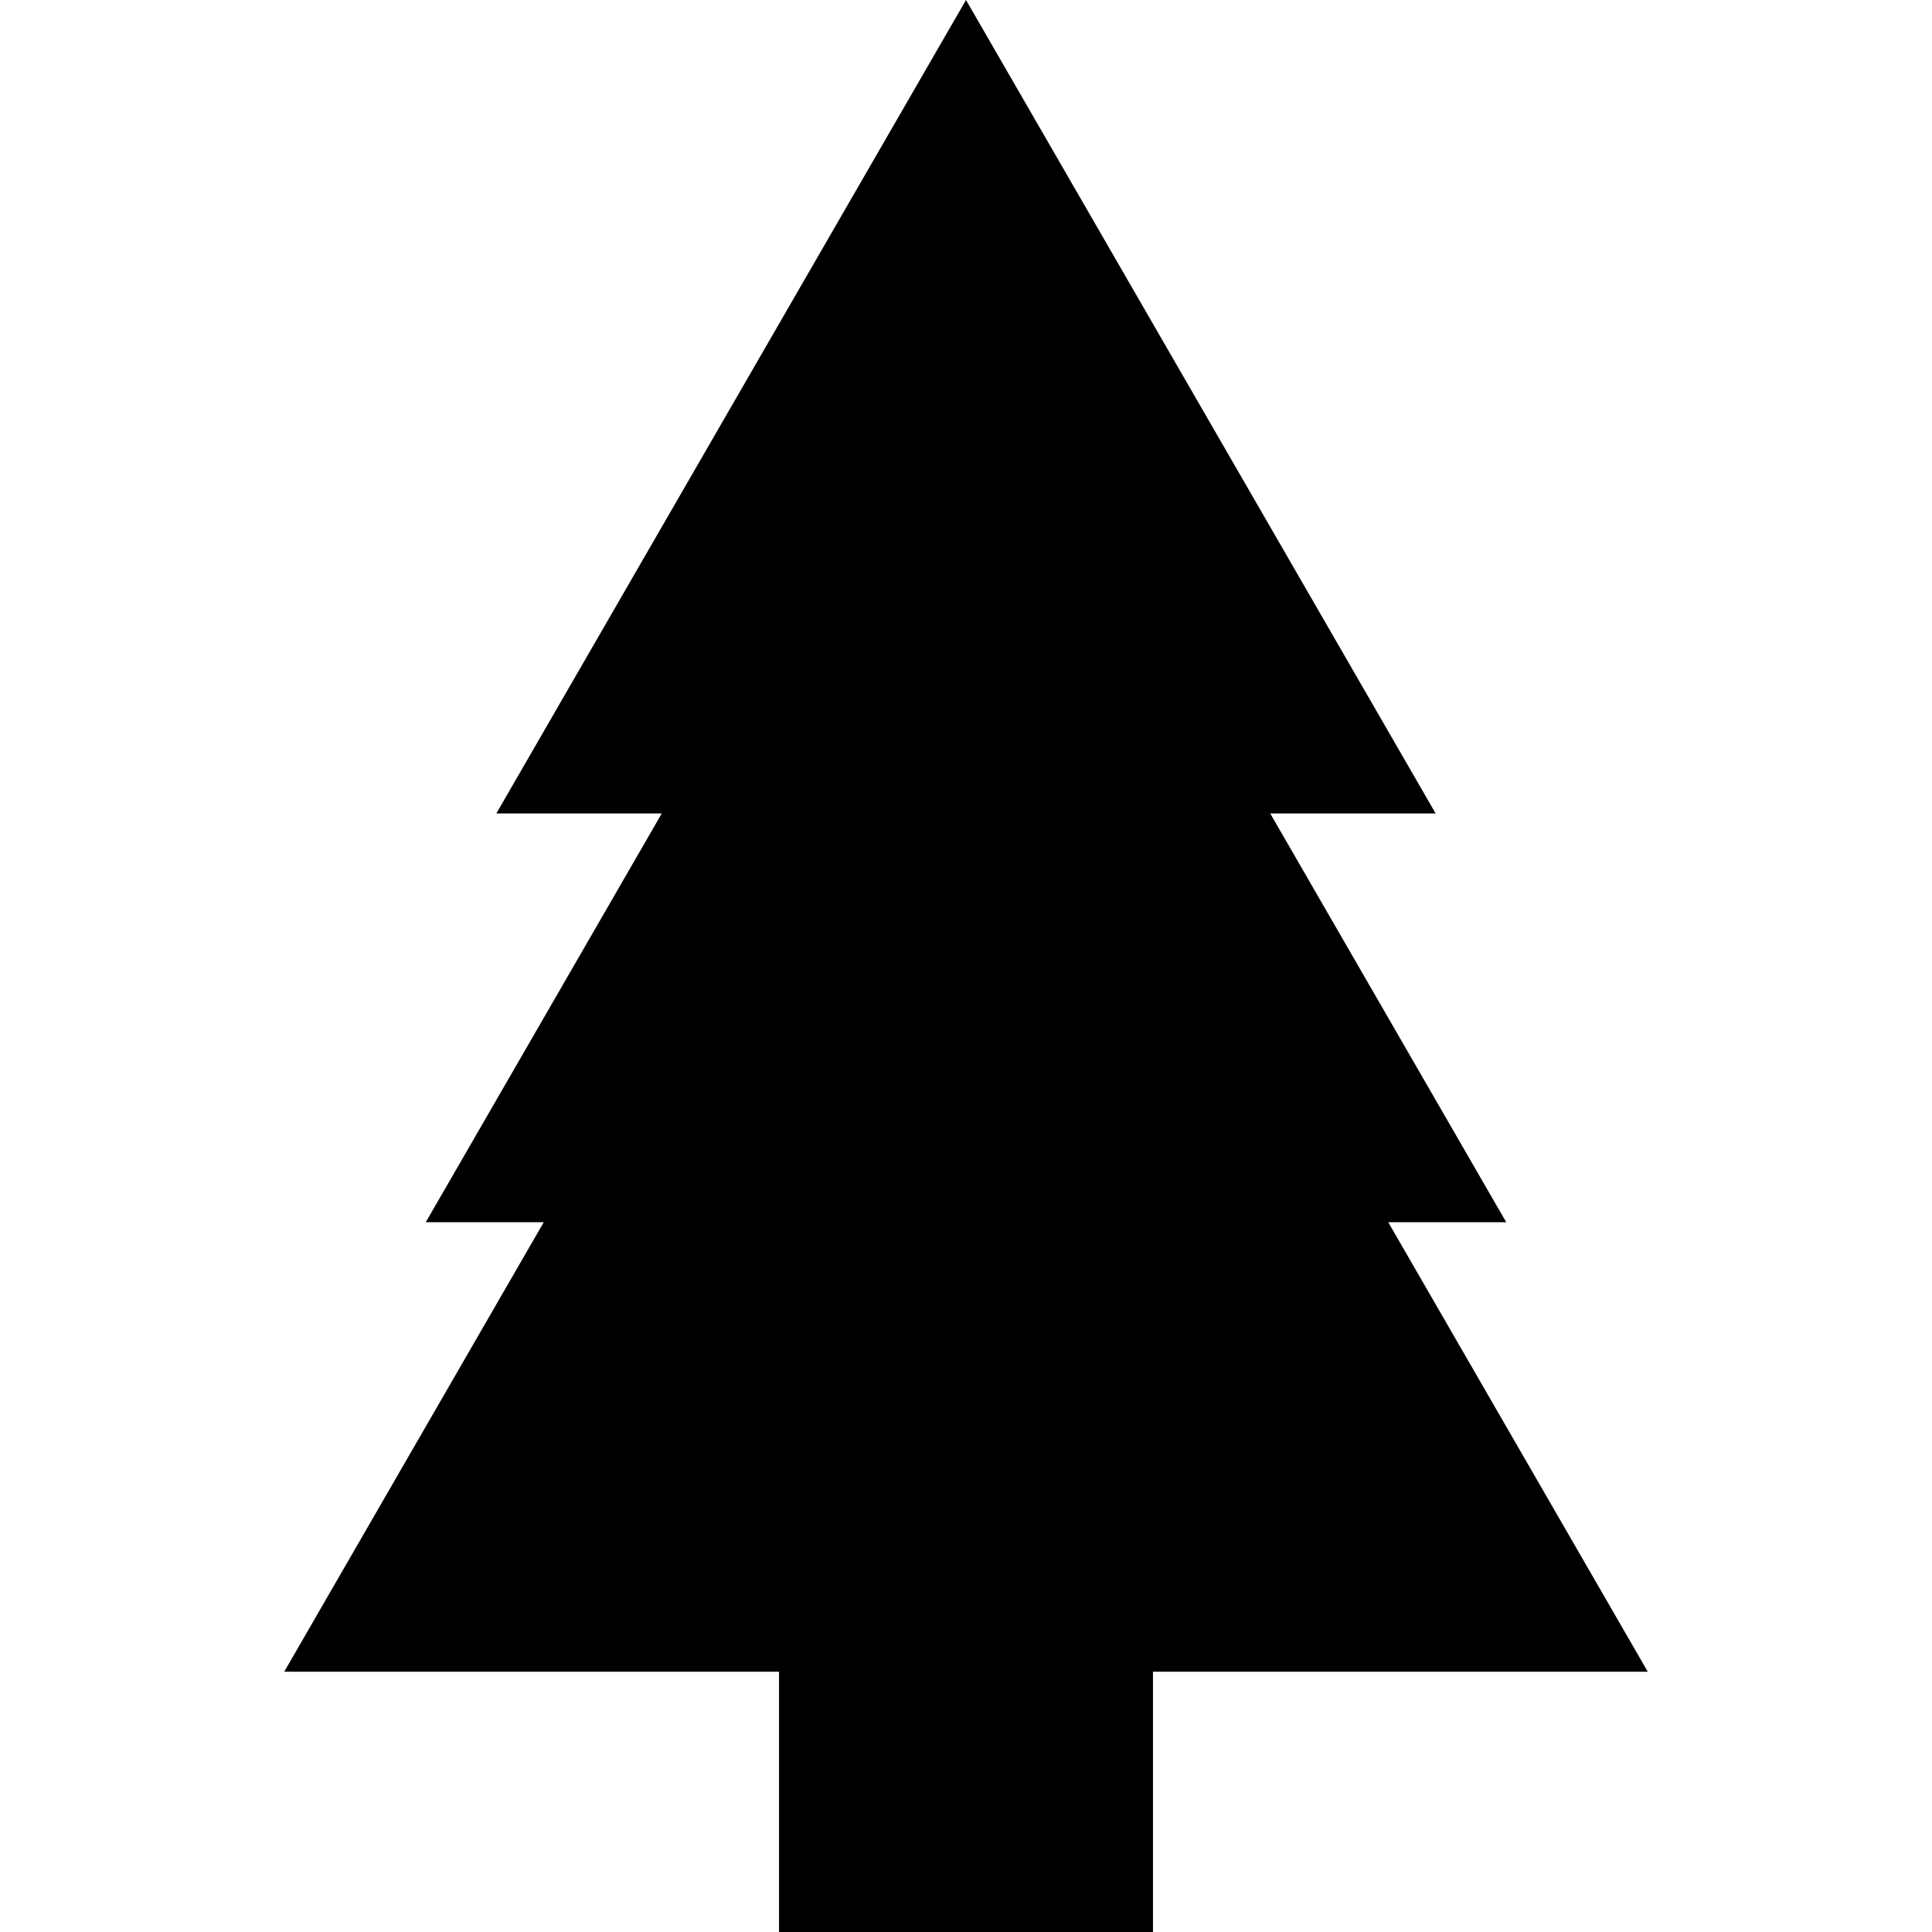
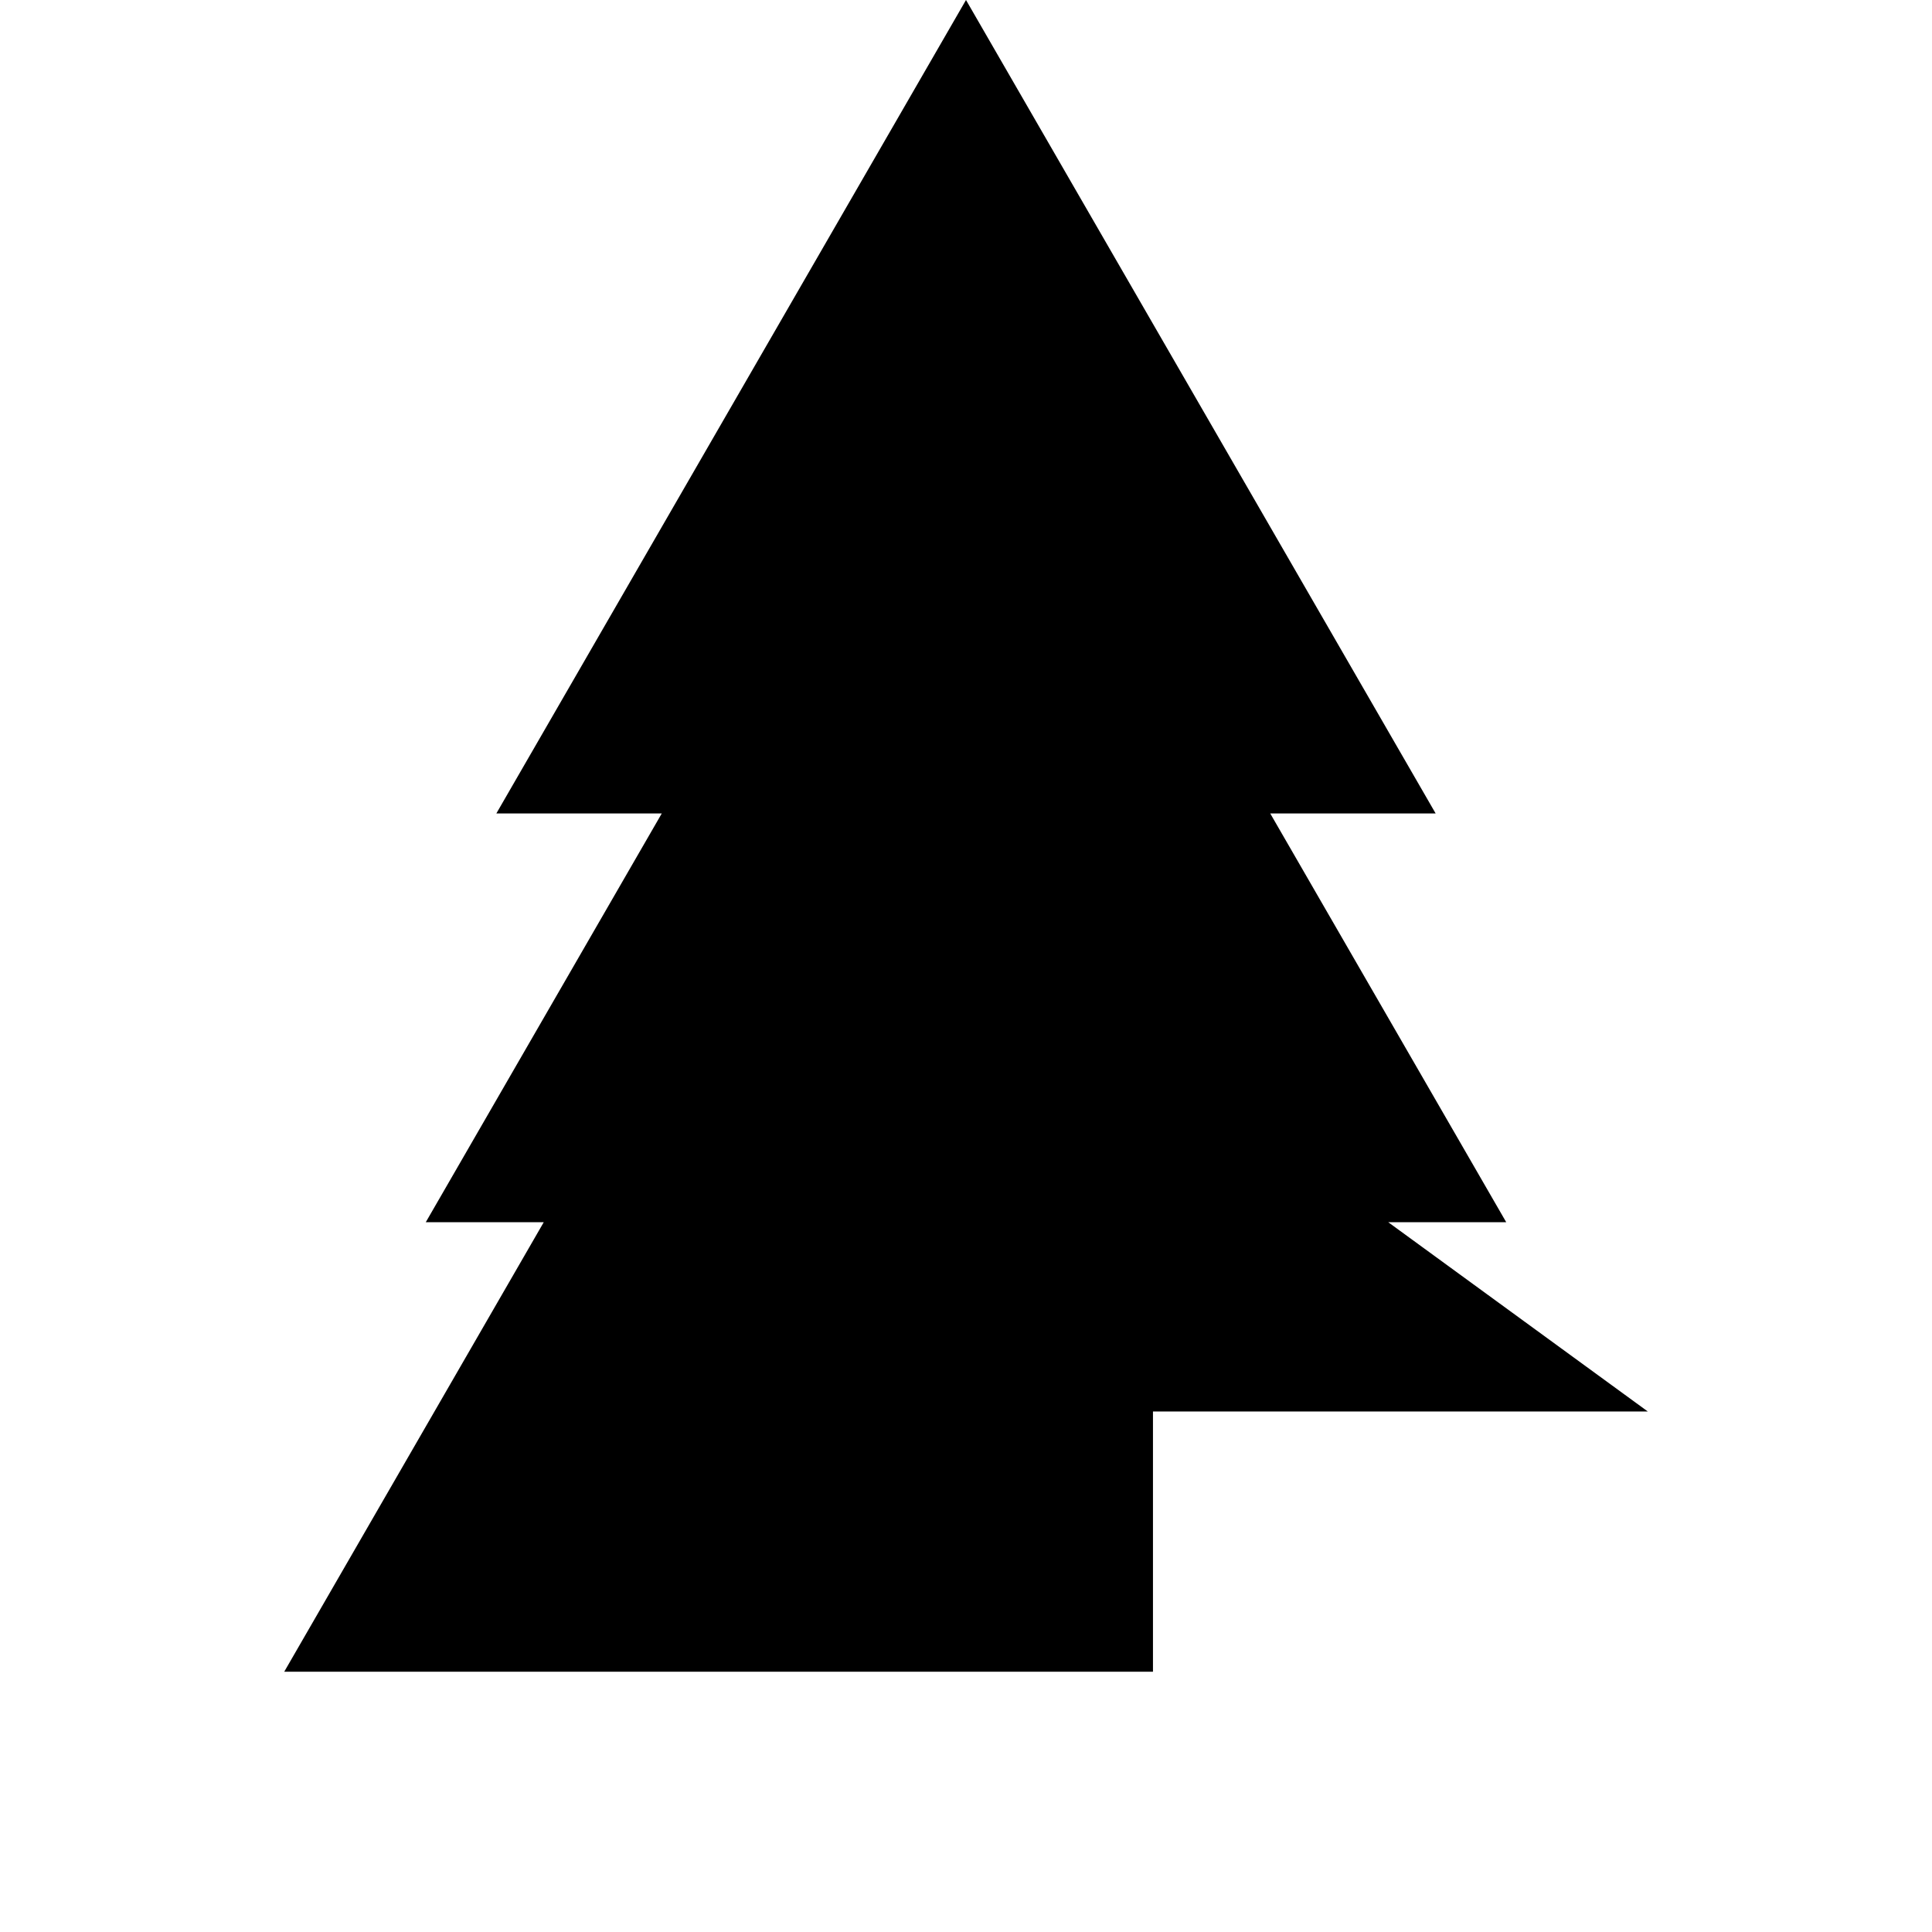
<svg xmlns="http://www.w3.org/2000/svg" data-bbox="75.321 0 361.358 512" viewBox="0 0 512 512" height="512" width="512" data-type="shape">
  <g>
-     <path d="M367.903 323.904h31.265l-62.541-108.326h43.837L256 0 131.535 215.578h43.838l-62.542 108.326h31.266L75.321 443.027h131.131V512h99.097v-68.973h131.13z" />
+     <path d="M367.903 323.904h31.265l-62.541-108.326h43.837L256 0 131.535 215.578h43.838l-62.542 108.326h31.266L75.321 443.027h131.131h99.097v-68.973h131.13z" />
  </g>
</svg>